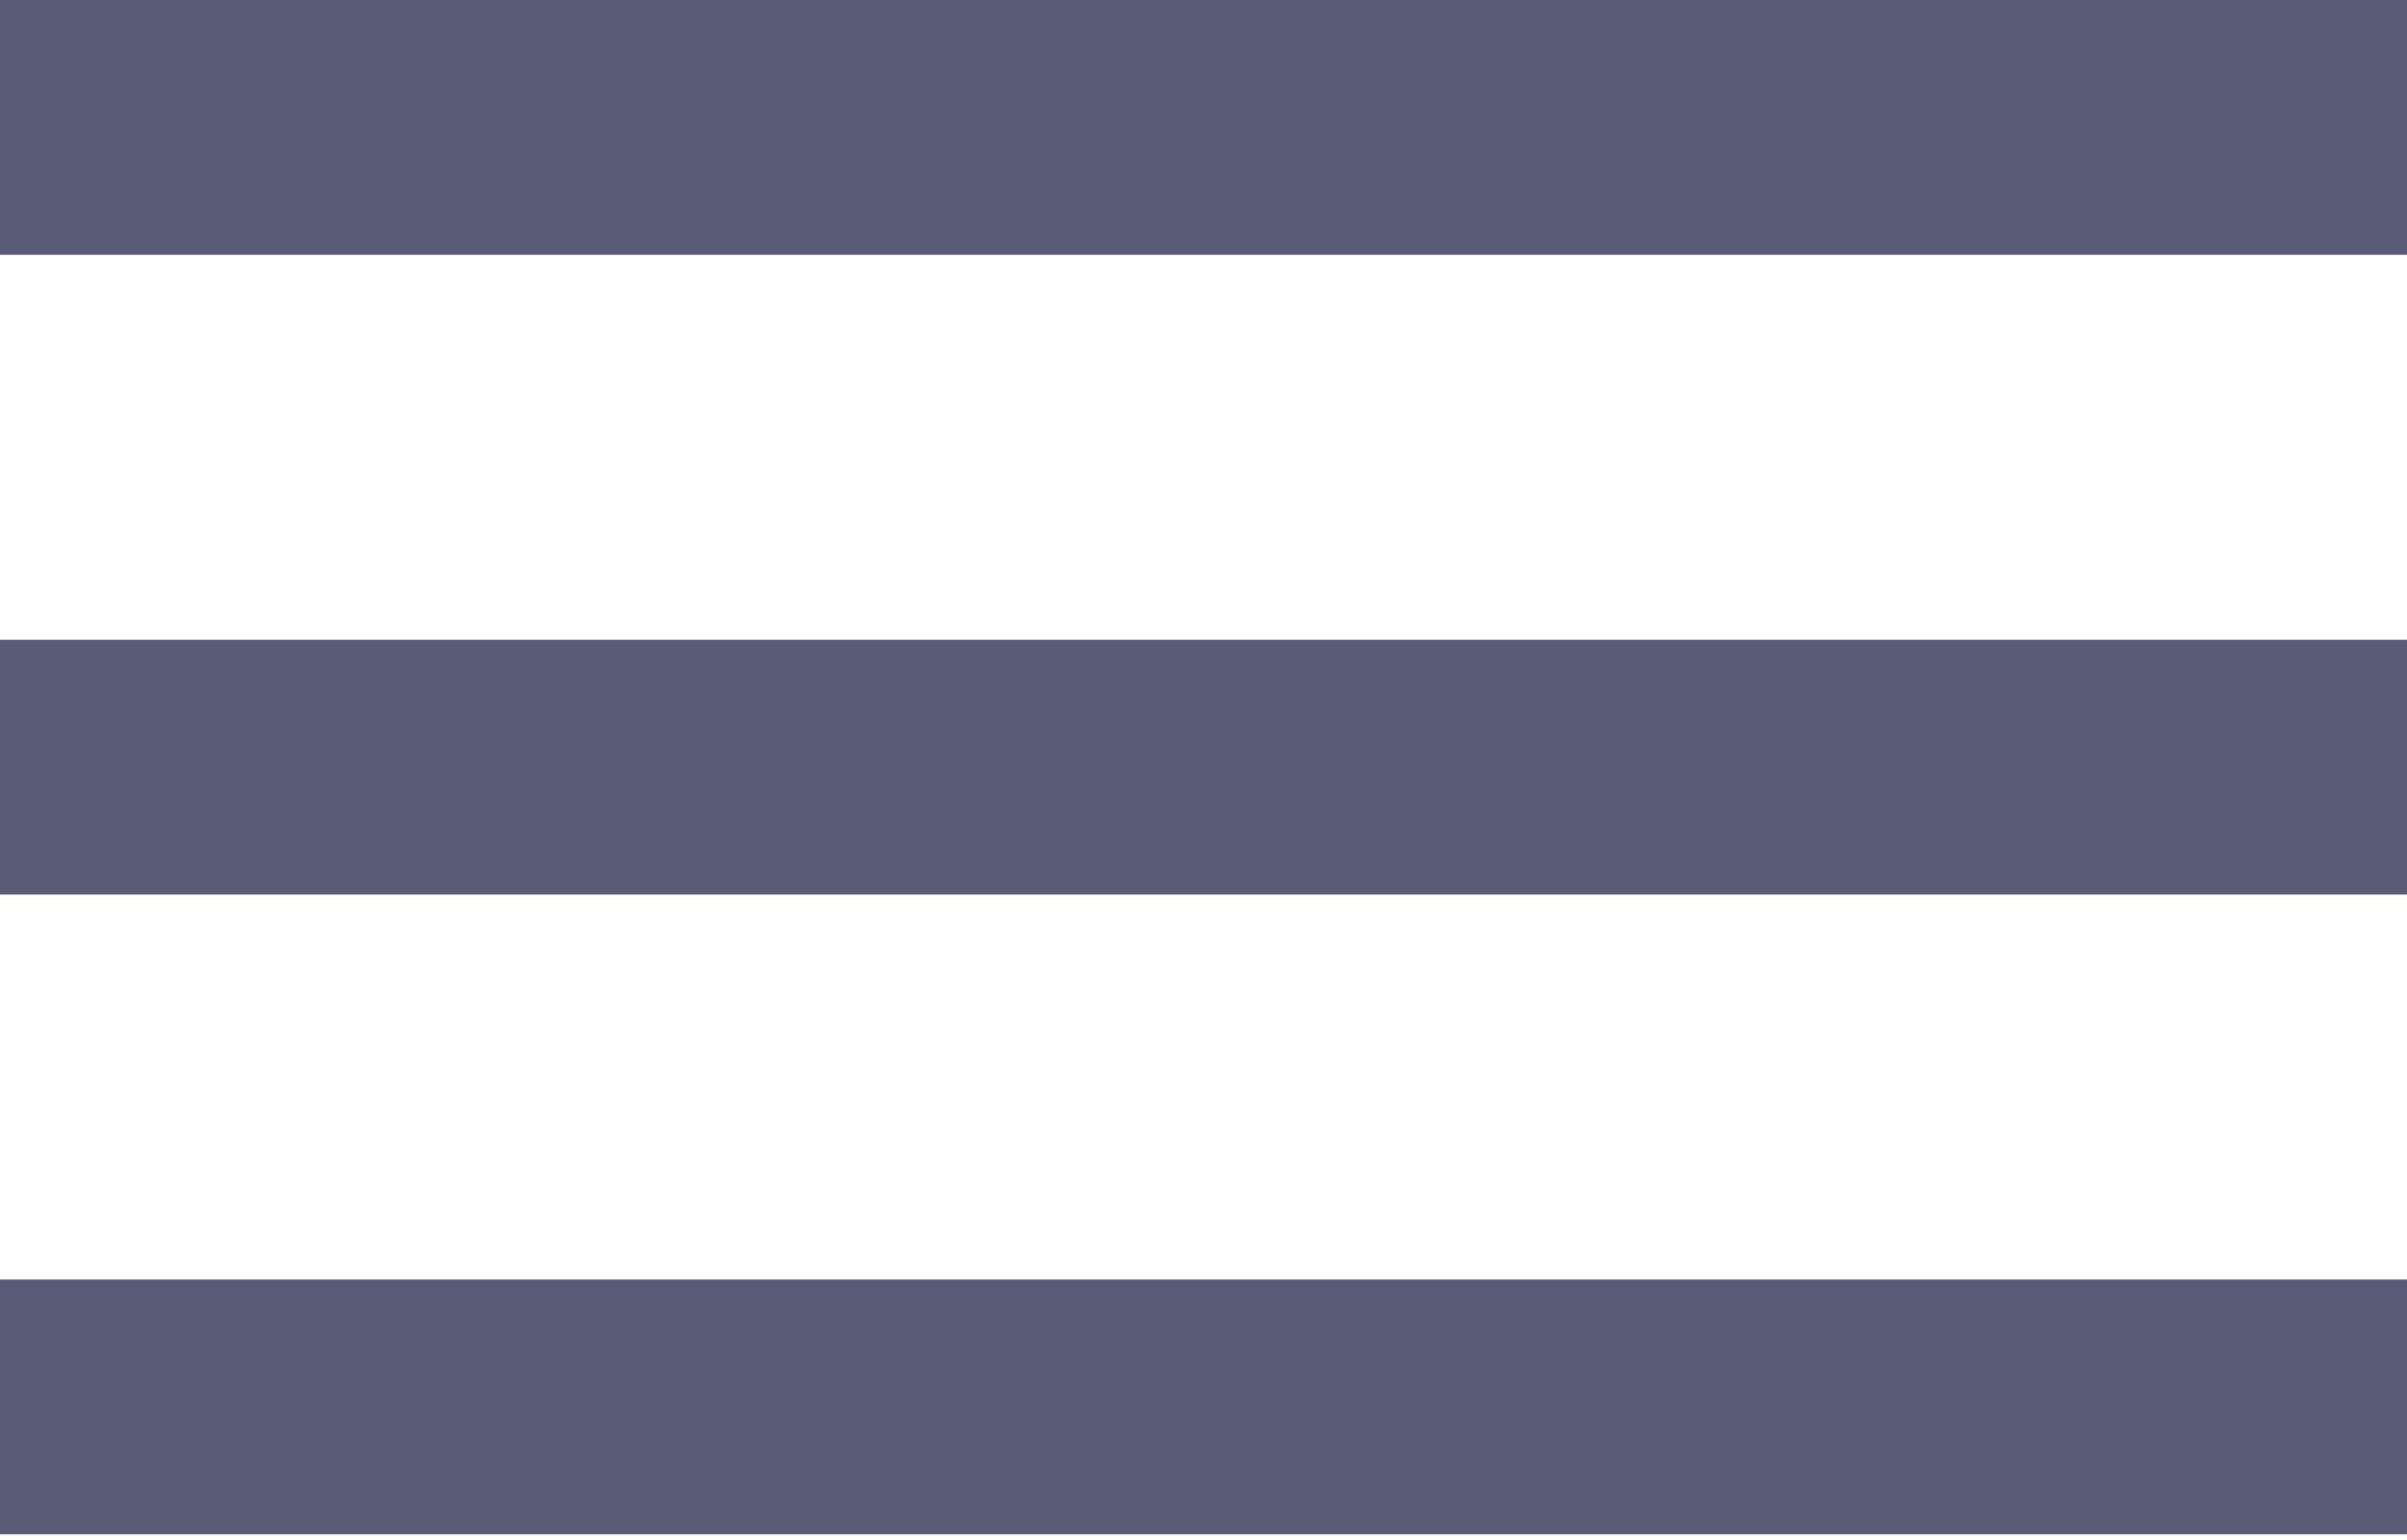
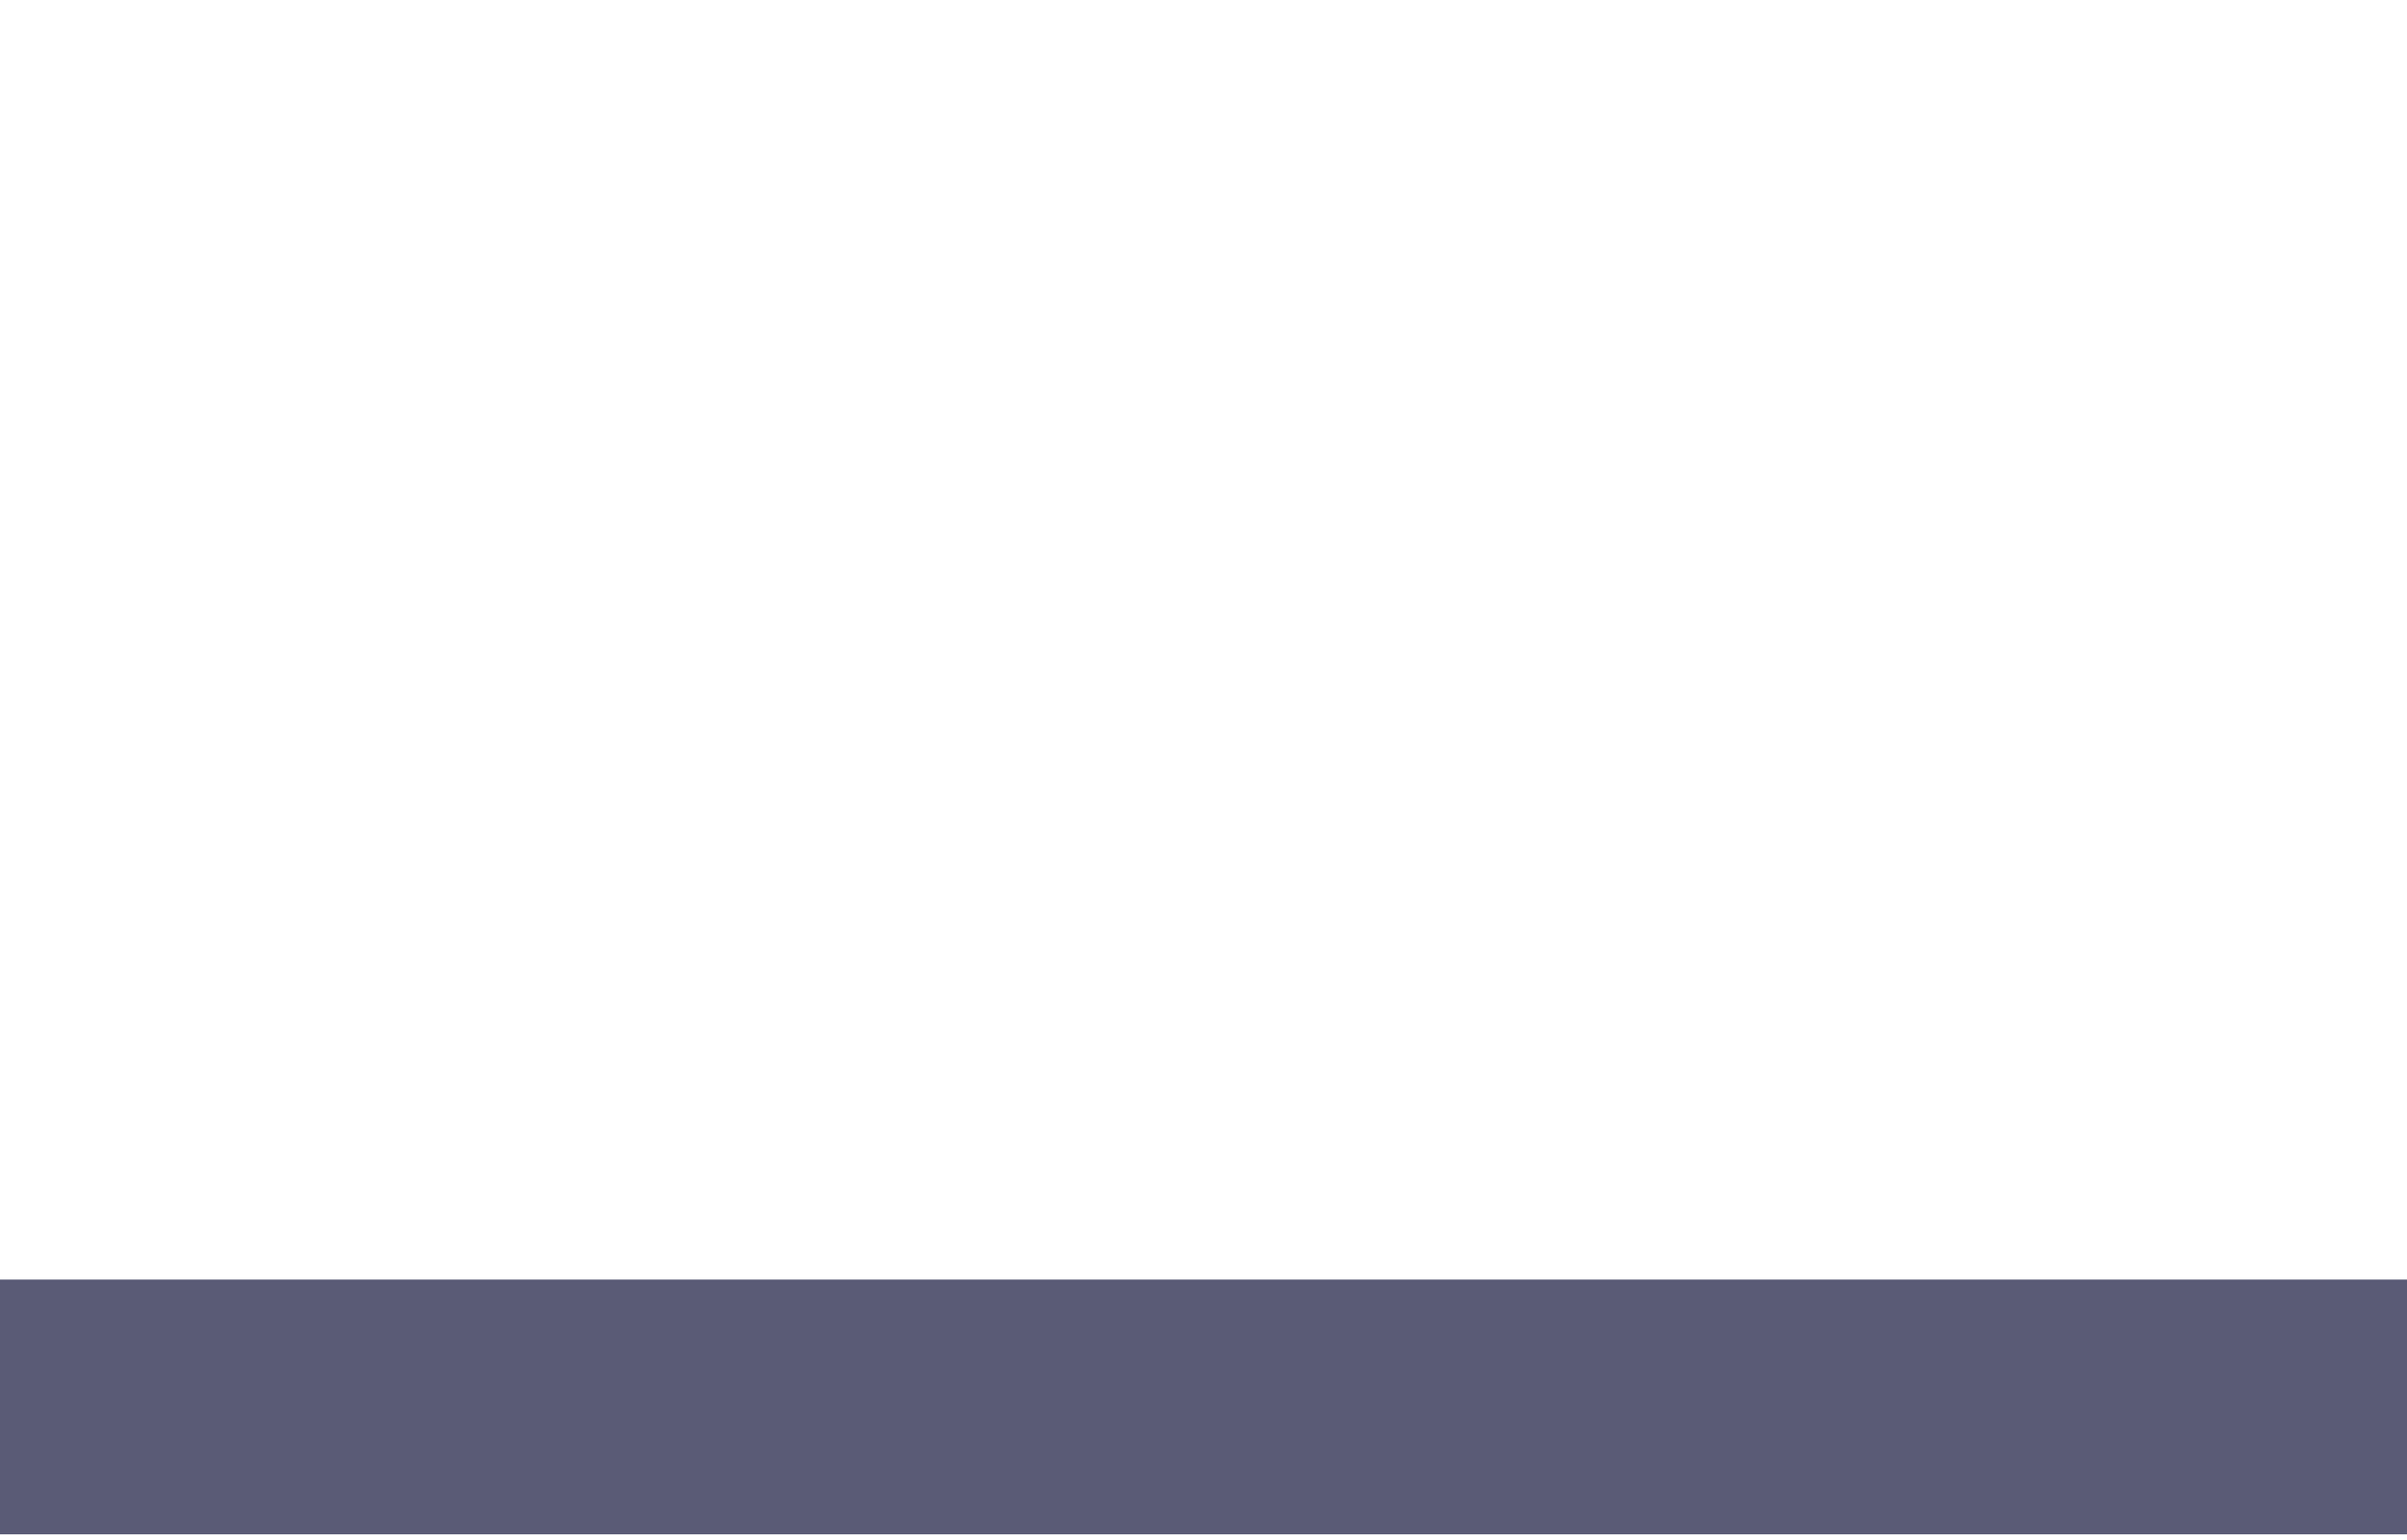
<svg xmlns="http://www.w3.org/2000/svg" width="25px" height="16px" viewBox="0 0 25 16" version="1.1">
  <title>Icono lista</title>
  <desc>Created with Sketch.</desc>
  <g id="HD" stroke="none" stroke-width="1" fill="none" fill-rule="evenodd">
    <g id="Historial-de-entrenamiento-2" transform="translate(-1698, -204)" fill="#5A5B76">
      <g id="Certificados" transform="translate(1652, 202)">
        <g id="Icono-lista" transform="translate(46, 2)">
-           <rect id="Rectangle" x="0" y="-1.42108547e-14" width="25" height="2.647" />
-           <rect id="Rectangle-Copy" x="0" y="6.647" width="25" height="2.647" />
          <rect id="Rectangle-Copy-2" x="0" y="13.294" width="25" height="2.647" />
        </g>
      </g>
    </g>
  </g>
</svg>